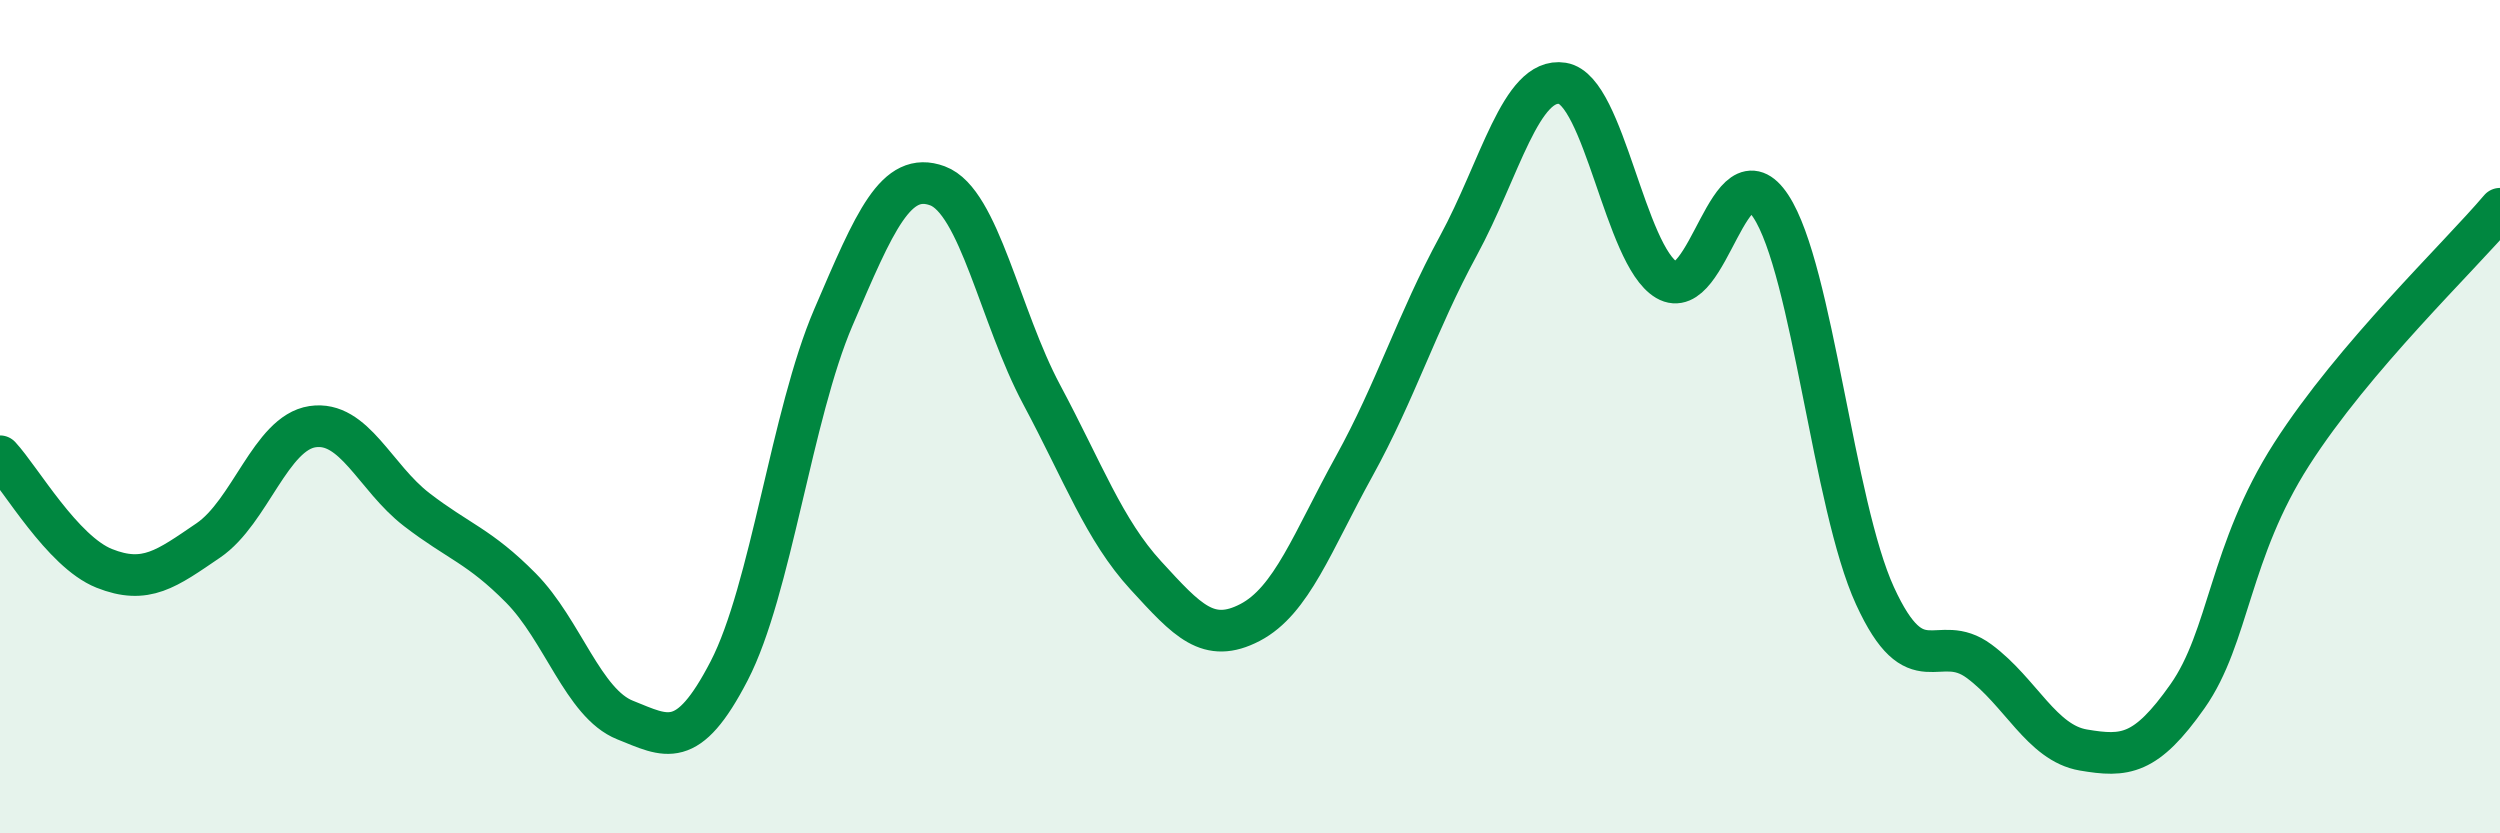
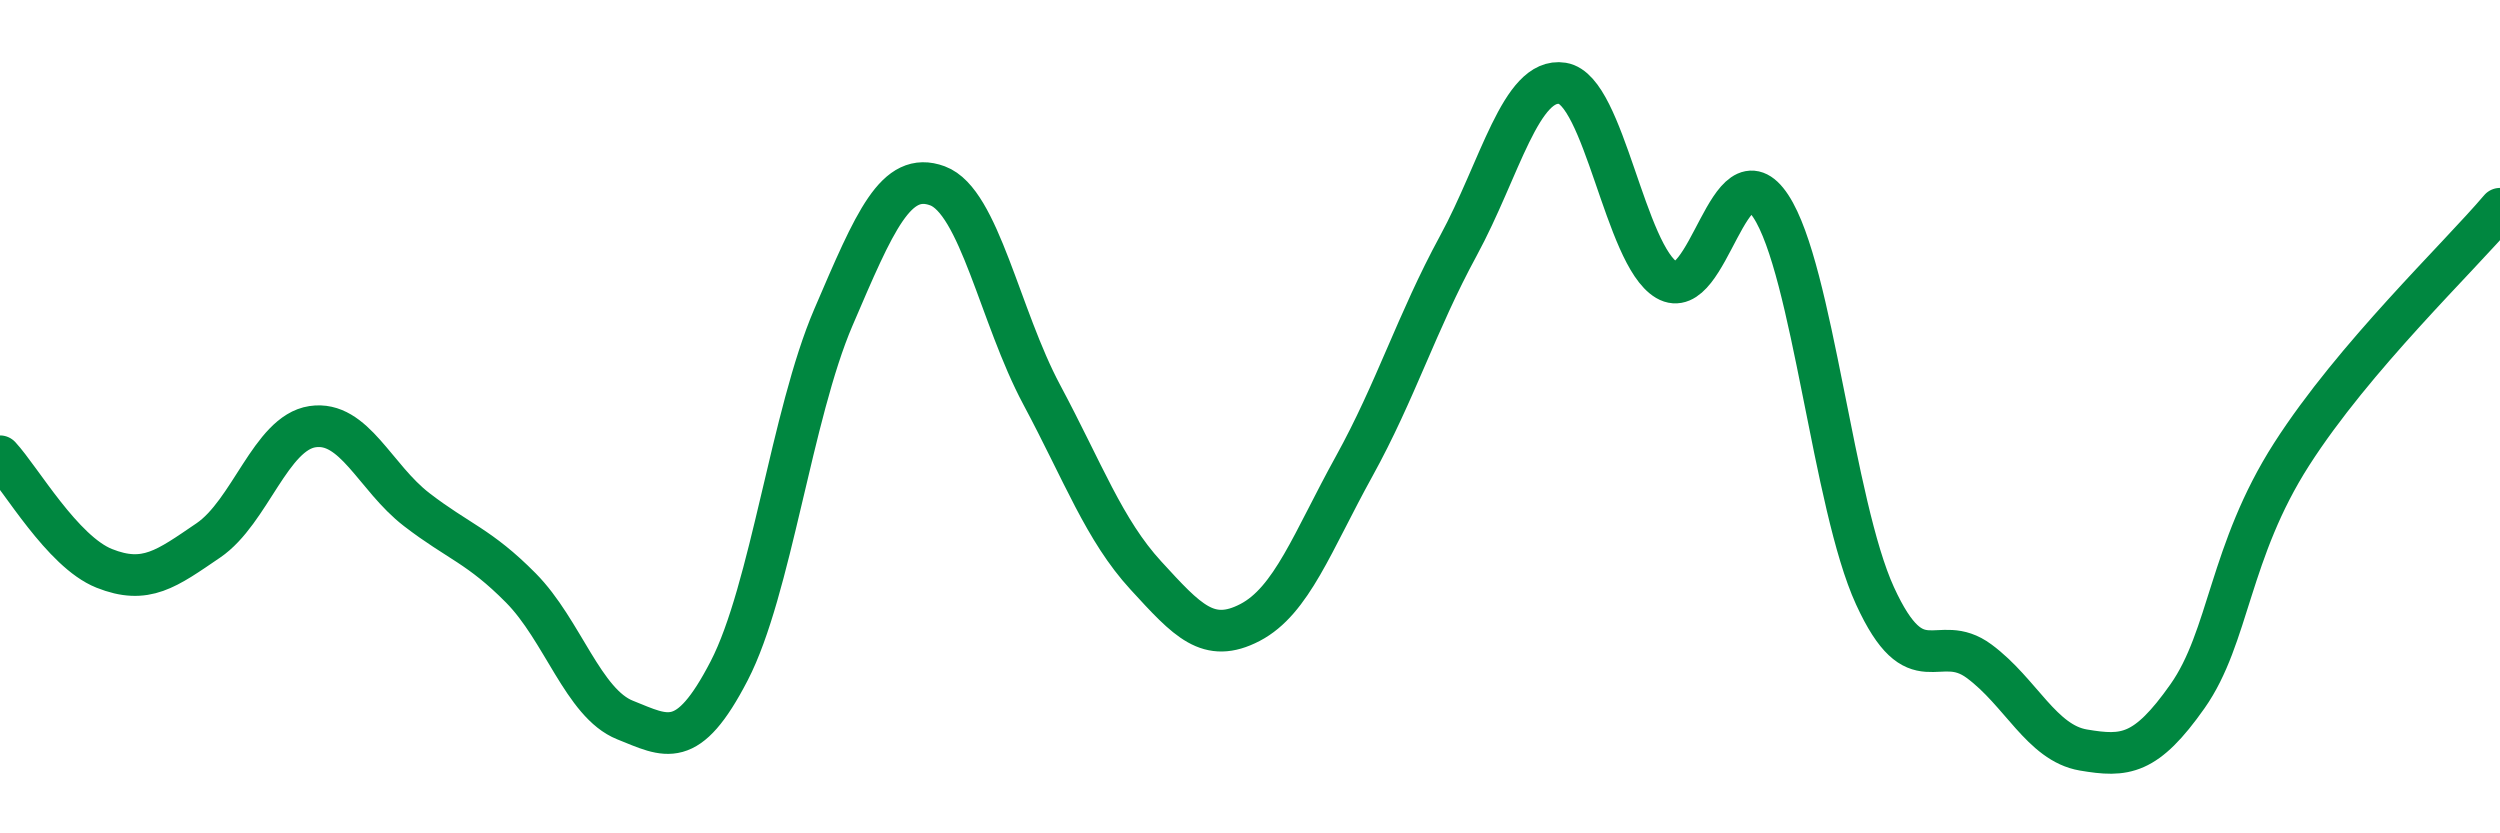
<svg xmlns="http://www.w3.org/2000/svg" width="60" height="20" viewBox="0 0 60 20">
-   <path d="M 0,10.95 C 0.5,11.49 1.5,13.24 2.5,13.64 C 3.5,14.04 4,13.65 5,12.97 C 6,12.29 6.5,10.39 7.5,10.24 C 8.5,10.09 9,11.46 10,12.23 C 11,13 11.5,13.1 12.5,14.11 C 13.5,15.12 14,16.88 15,17.28 C 16,17.68 16.5,18.03 17.5,16.1 C 18.5,14.17 19,9.95 20,7.62 C 21,5.29 21.5,4.09 22.5,4.46 C 23.5,4.83 24,7.6 25,9.47 C 26,11.34 26.5,12.72 27.5,13.81 C 28.5,14.9 29,15.46 30,14.94 C 31,14.42 31.5,13 32.5,11.19 C 33.5,9.38 34,7.74 35,5.9 C 36,4.06 36.5,1.84 37.5,2 C 38.5,2.16 39,6.13 40,6.72 C 41,7.31 41.5,3.43 42.5,4.95 C 43.5,6.47 44,12.12 45,14.3 C 46,16.48 46.5,15.13 47.5,15.87 C 48.5,16.61 49,17.83 50,18 C 51,18.17 51.5,18.13 52.5,16.71 C 53.5,15.29 53.5,13.24 55,10.9 C 56.5,8.56 59,6.19 60,5.01L60 20L0 20Z" fill="#008740" opacity="0.1" stroke-linecap="round" stroke-linejoin="round" />
  <path d="M 0,10.95 C 0.5,11.49 1.5,13.24 2.5,13.64 C 3.5,14.04 4,13.65 5,12.97 C 6,12.29 6.5,10.39 7.5,10.24 C 8.5,10.09 9,11.46 10,12.23 C 11,13 11.5,13.1 12.5,14.11 C 13.5,15.12 14,16.88 15,17.28 C 16,17.68 16.5,18.03 17.5,16.1 C 18.5,14.17 19,9.95 20,7.62 C 21,5.29 21.5,4.09 22.5,4.46 C 23.5,4.83 24,7.6 25,9.47 C 26,11.34 26.5,12.72 27.5,13.81 C 28.5,14.9 29,15.46 30,14.94 C 31,14.42 31.5,13 32.5,11.19 C 33.5,9.38 34,7.74 35,5.9 C 36,4.06 36.5,1.84 37.5,2 C 38.5,2.16 39,6.13 40,6.72 C 41,7.31 41.5,3.43 42.5,4.95 C 43.5,6.47 44,12.12 45,14.3 C 46,16.48 46.5,15.13 47.5,15.87 C 48.5,16.61 49,17.83 50,18 C 51,18.17 51.5,18.13 52.5,16.71 C 53.5,15.29 53.5,13.24 55,10.9 C 56.5,8.56 59,6.19 60,5.01" stroke="#008740" stroke-width="1" fill="none" stroke-linecap="round" stroke-linejoin="round" />
</svg>